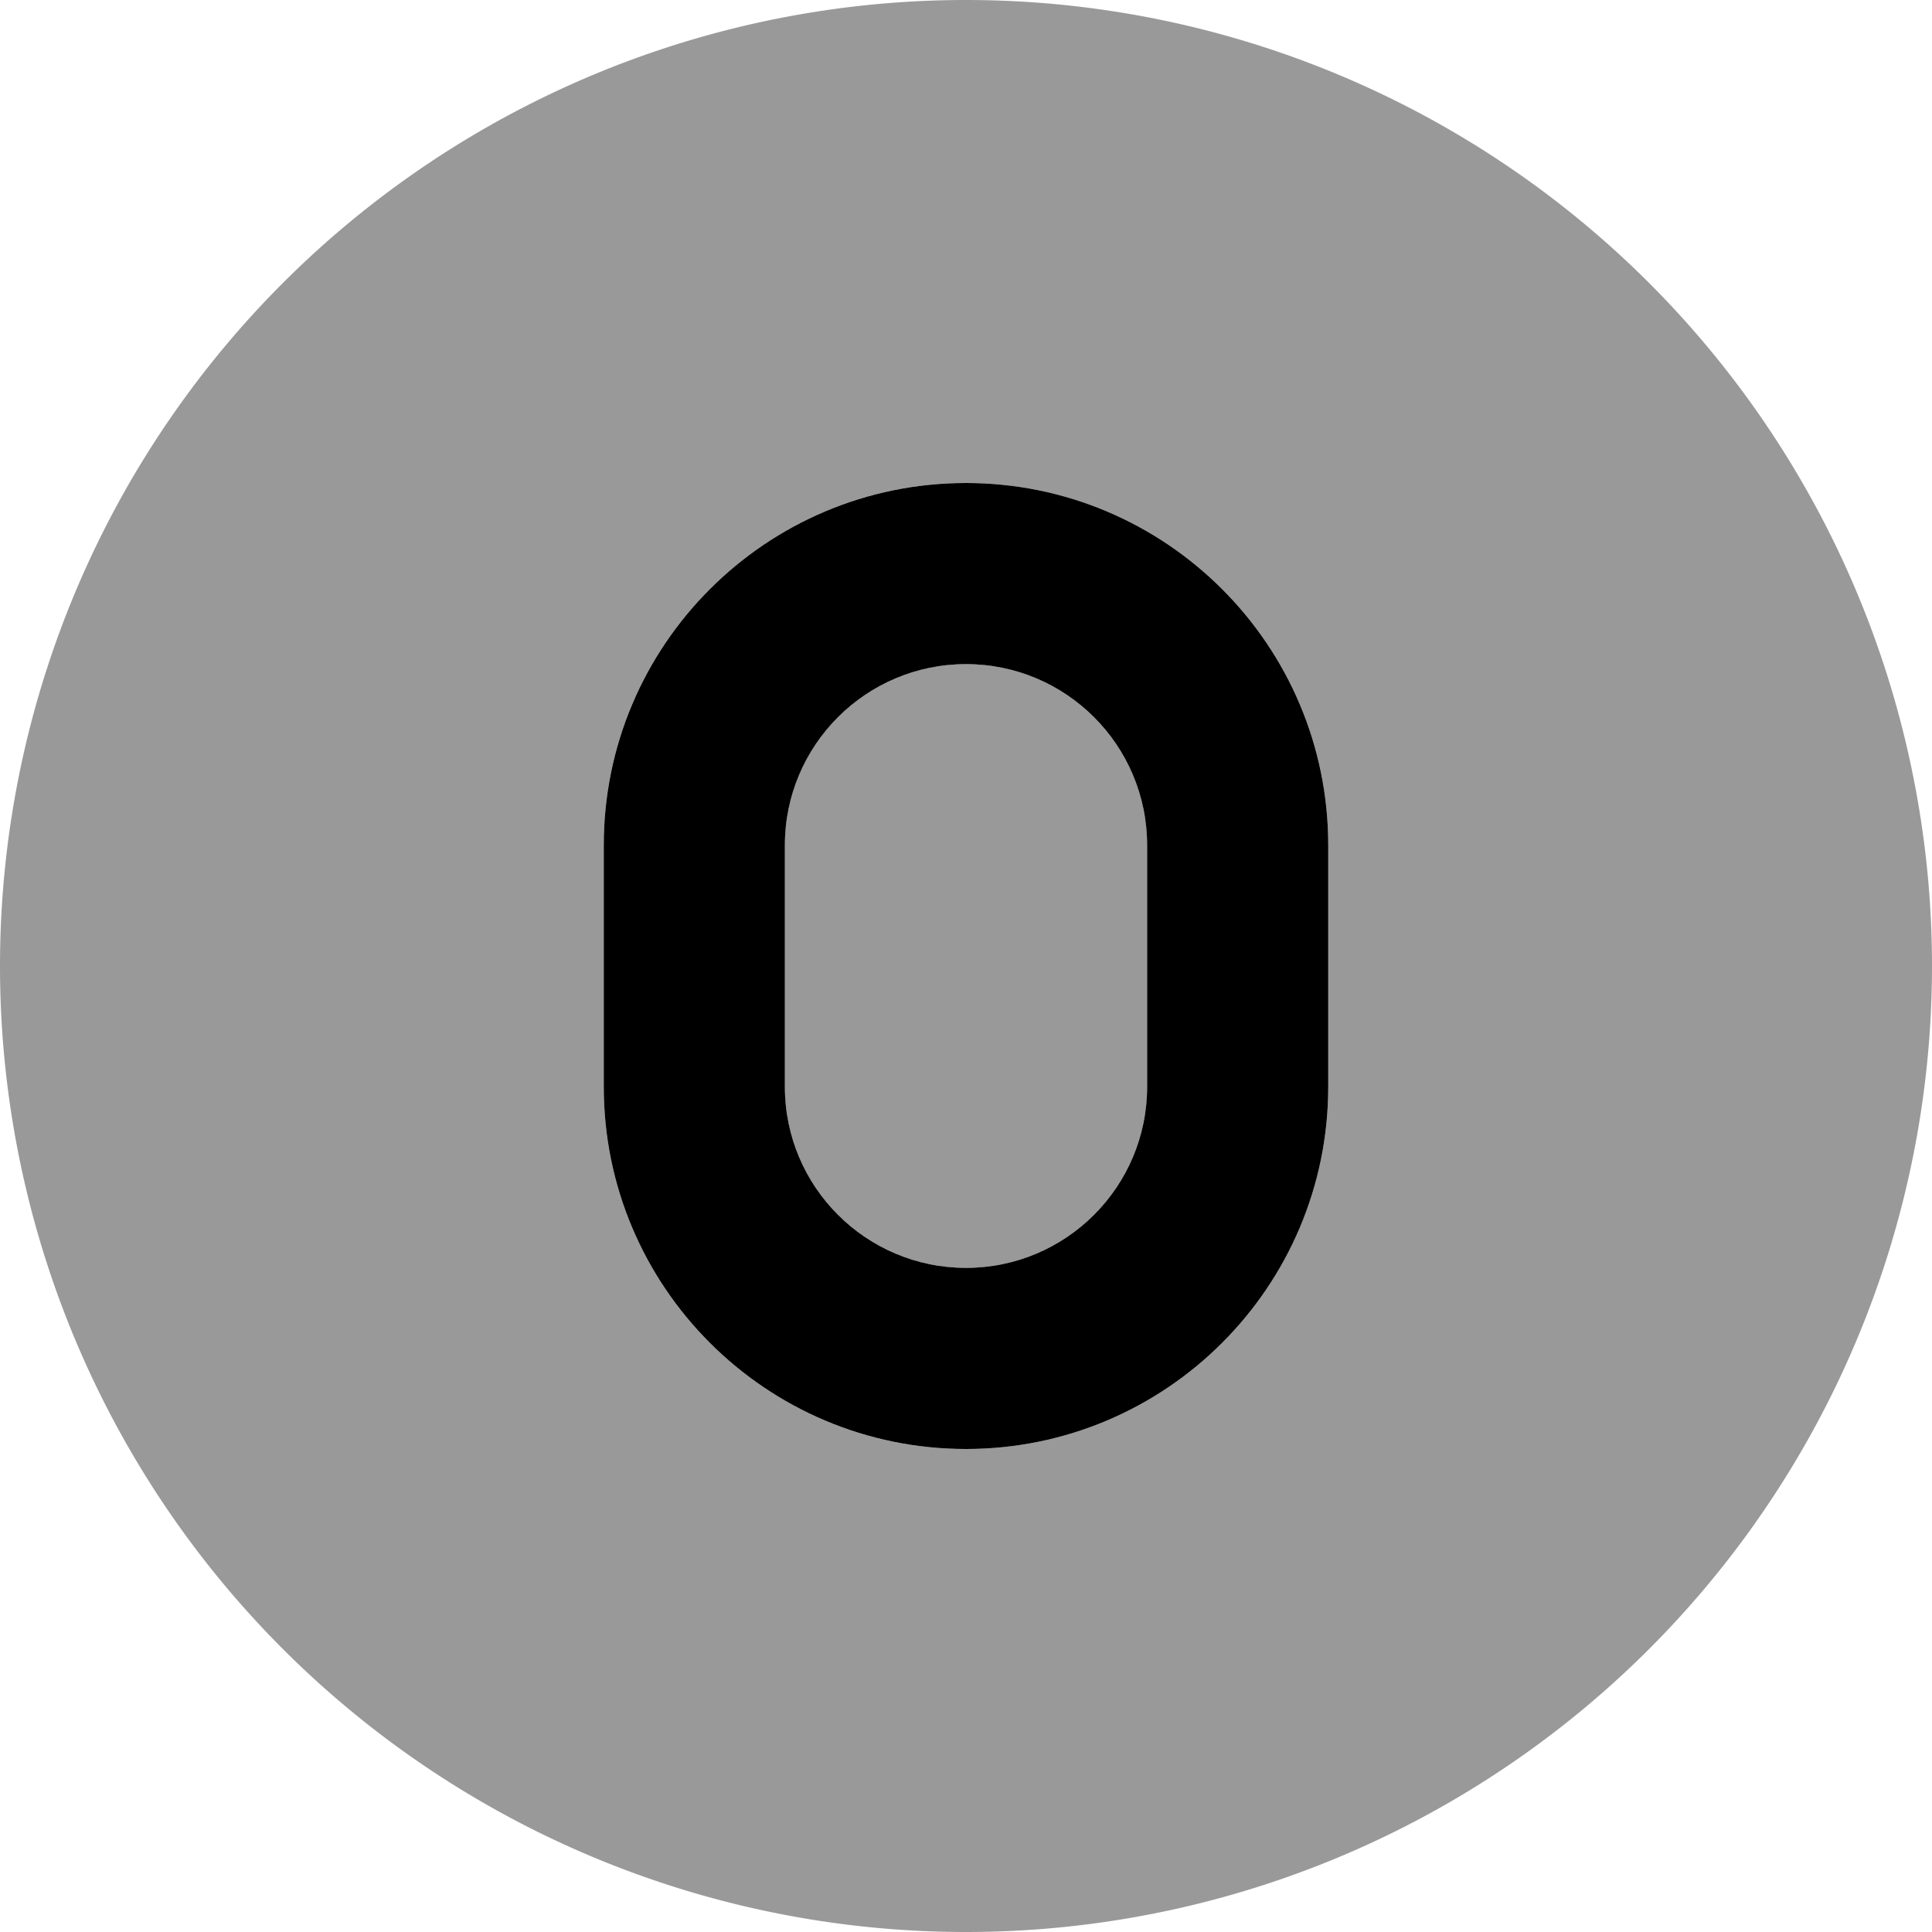
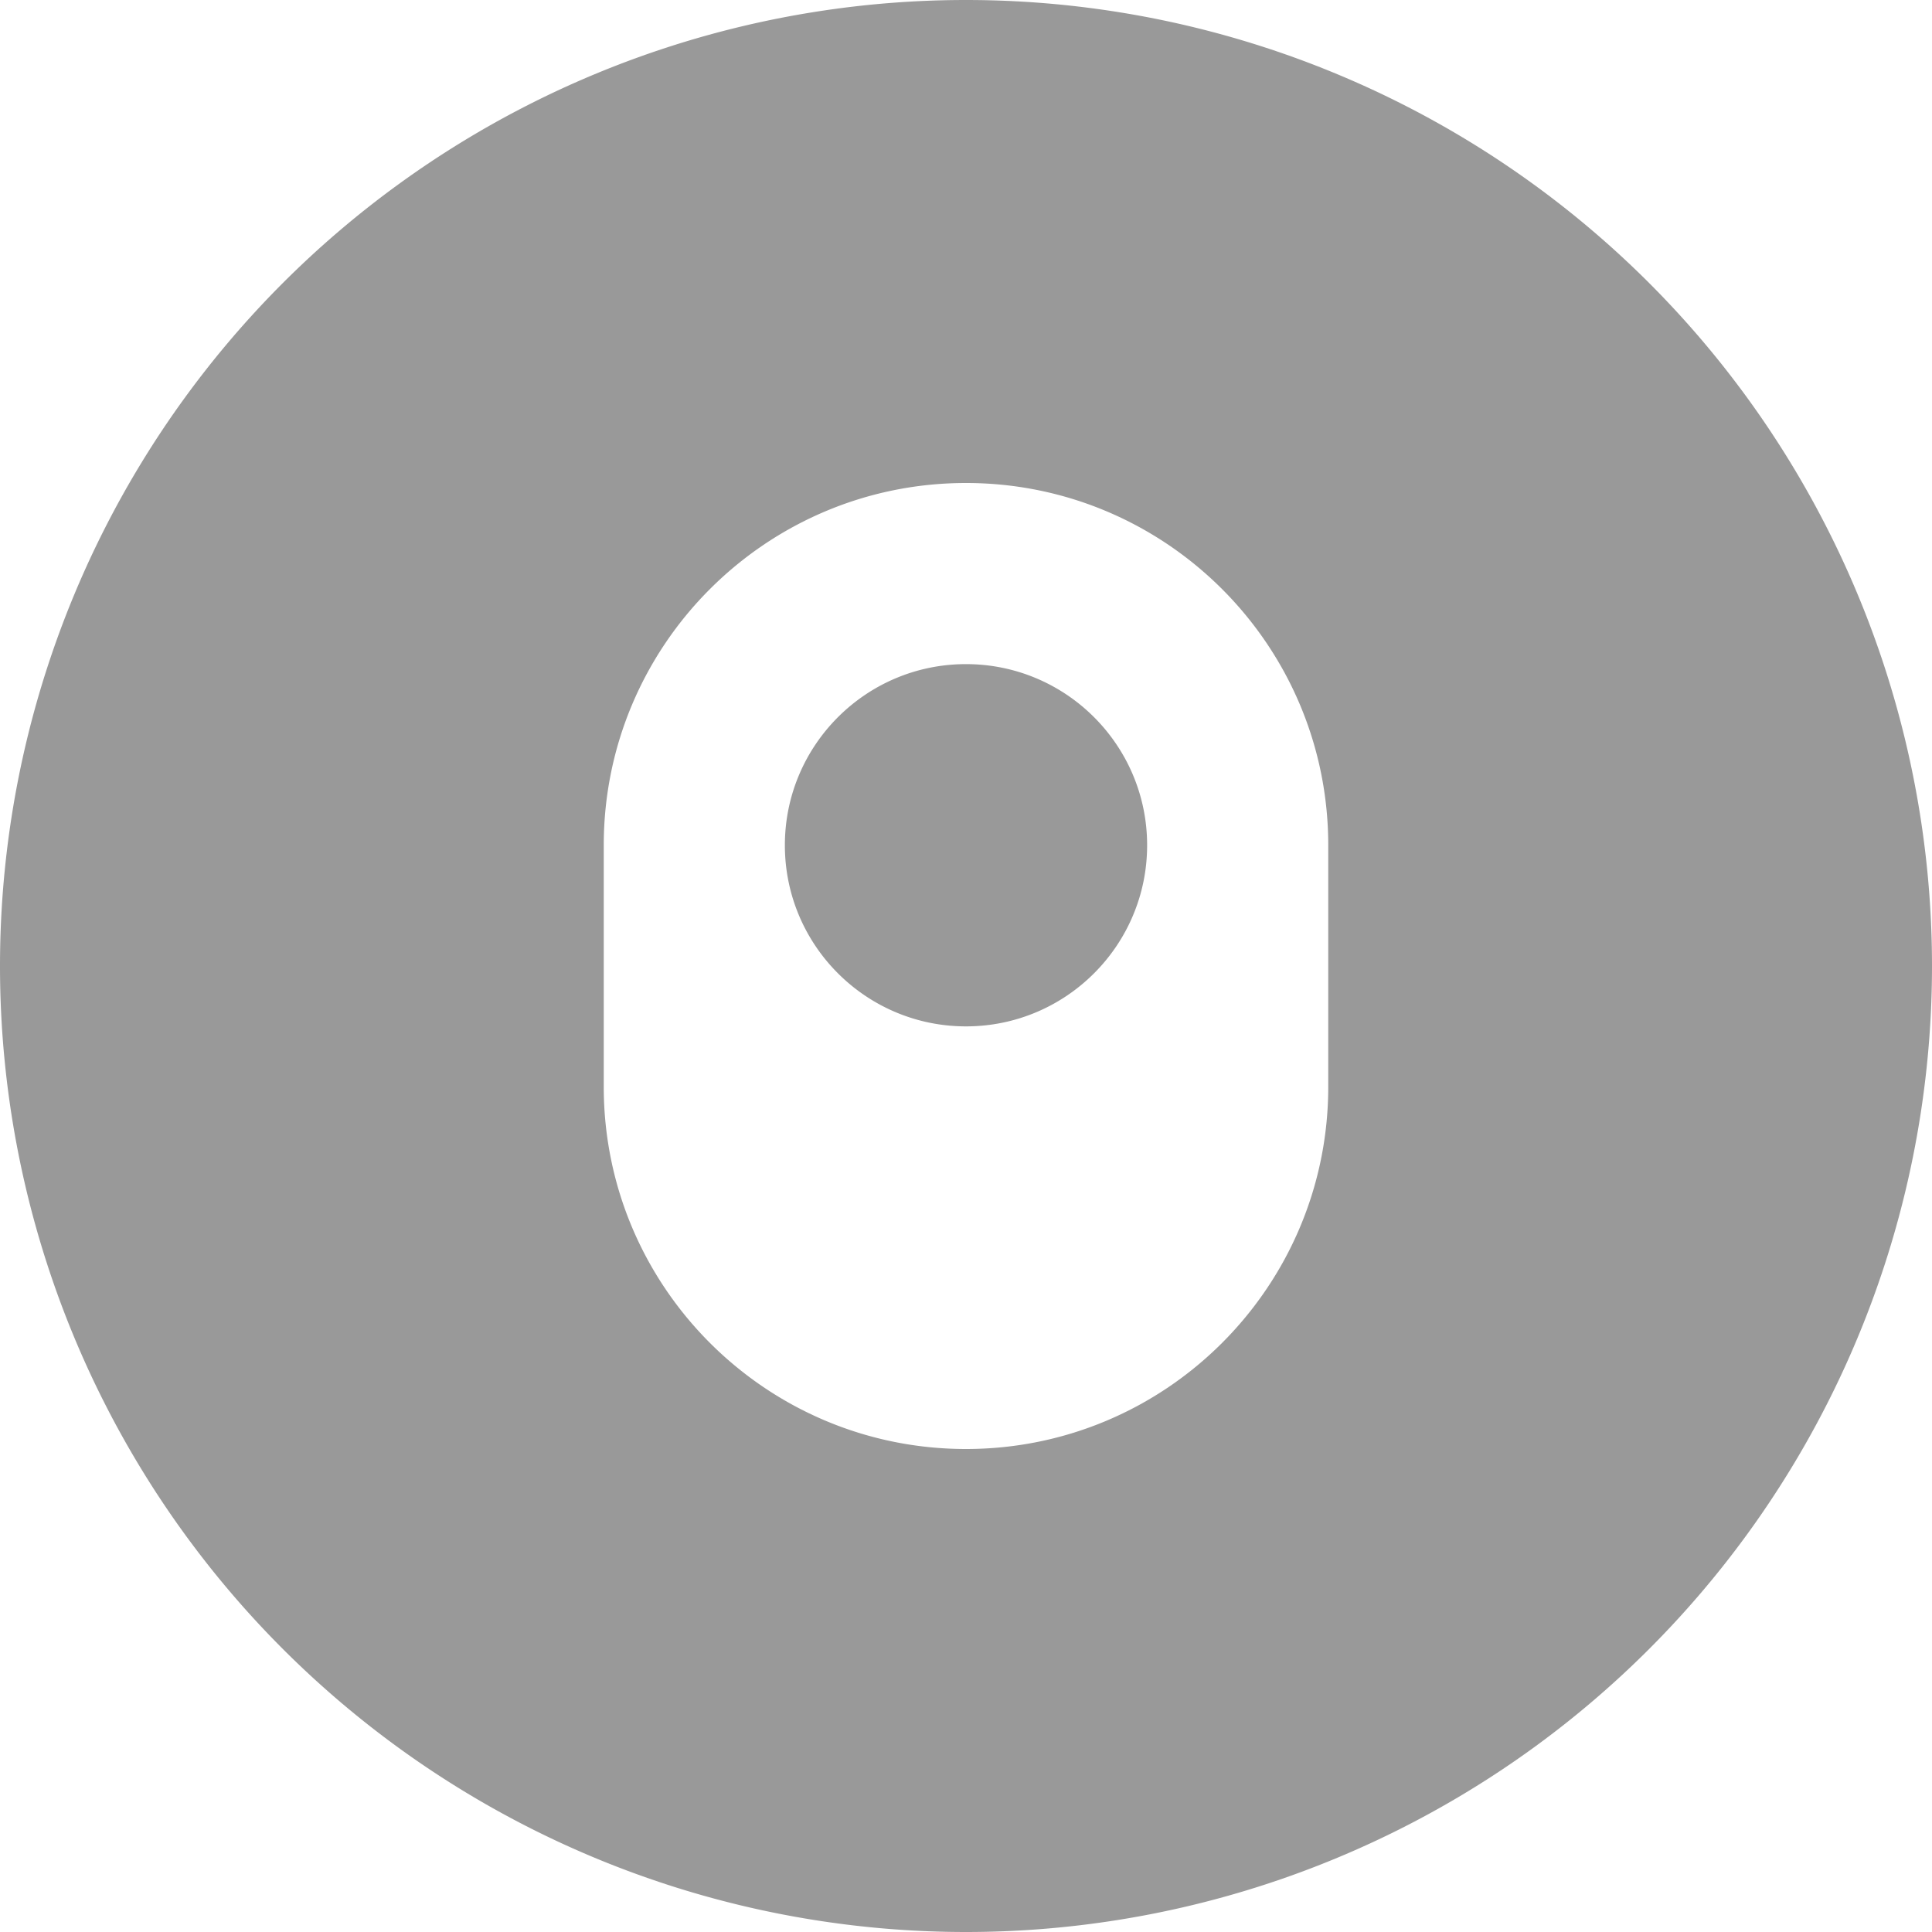
<svg xmlns="http://www.w3.org/2000/svg" viewBox="0 0 512 512">
  <defs>
    <style>.fa-secondary{opacity:.4}</style>
  </defs>
-   <path class="fa-primary" d="M160 224c0-53 43-96 96-96s96 43 96 96v64c0 53-43 96-96 96s-96-43-96-96V224zm96-48c-26.5 0-48 21.5-48 48v64c0 26.5 21.5 48 48 48s48-21.5 48-48V224c0-26.5-21.5-48-48-48z" />
-   <path class="fa-secondary" d="M256 512A256 256 0 1 0 256 0a256 256 0 1 0 0 512zm0-384c53 0 96 43 96 96v64c0 53-43 96-96 96s-96-43-96-96V224c0-53 43-96 96-96zm-48 96v64c0 26.5 21.5 48 48 48s48-21.5 48-48V224c0-26.5-21.5-48-48-48s-48 21.5-48 48z" />
+   <path class="fa-secondary" d="M256 512A256 256 0 1 0 256 0a256 256 0 1 0 0 512zm0-384c53 0 96 43 96 96v64c0 53-43 96-96 96s-96-43-96-96V224c0-53 43-96 96-96zm-48 96c0 26.5 21.5 48 48 48s48-21.5 48-48V224c0-26.5-21.5-48-48-48s-48 21.5-48 48z" />
</svg>